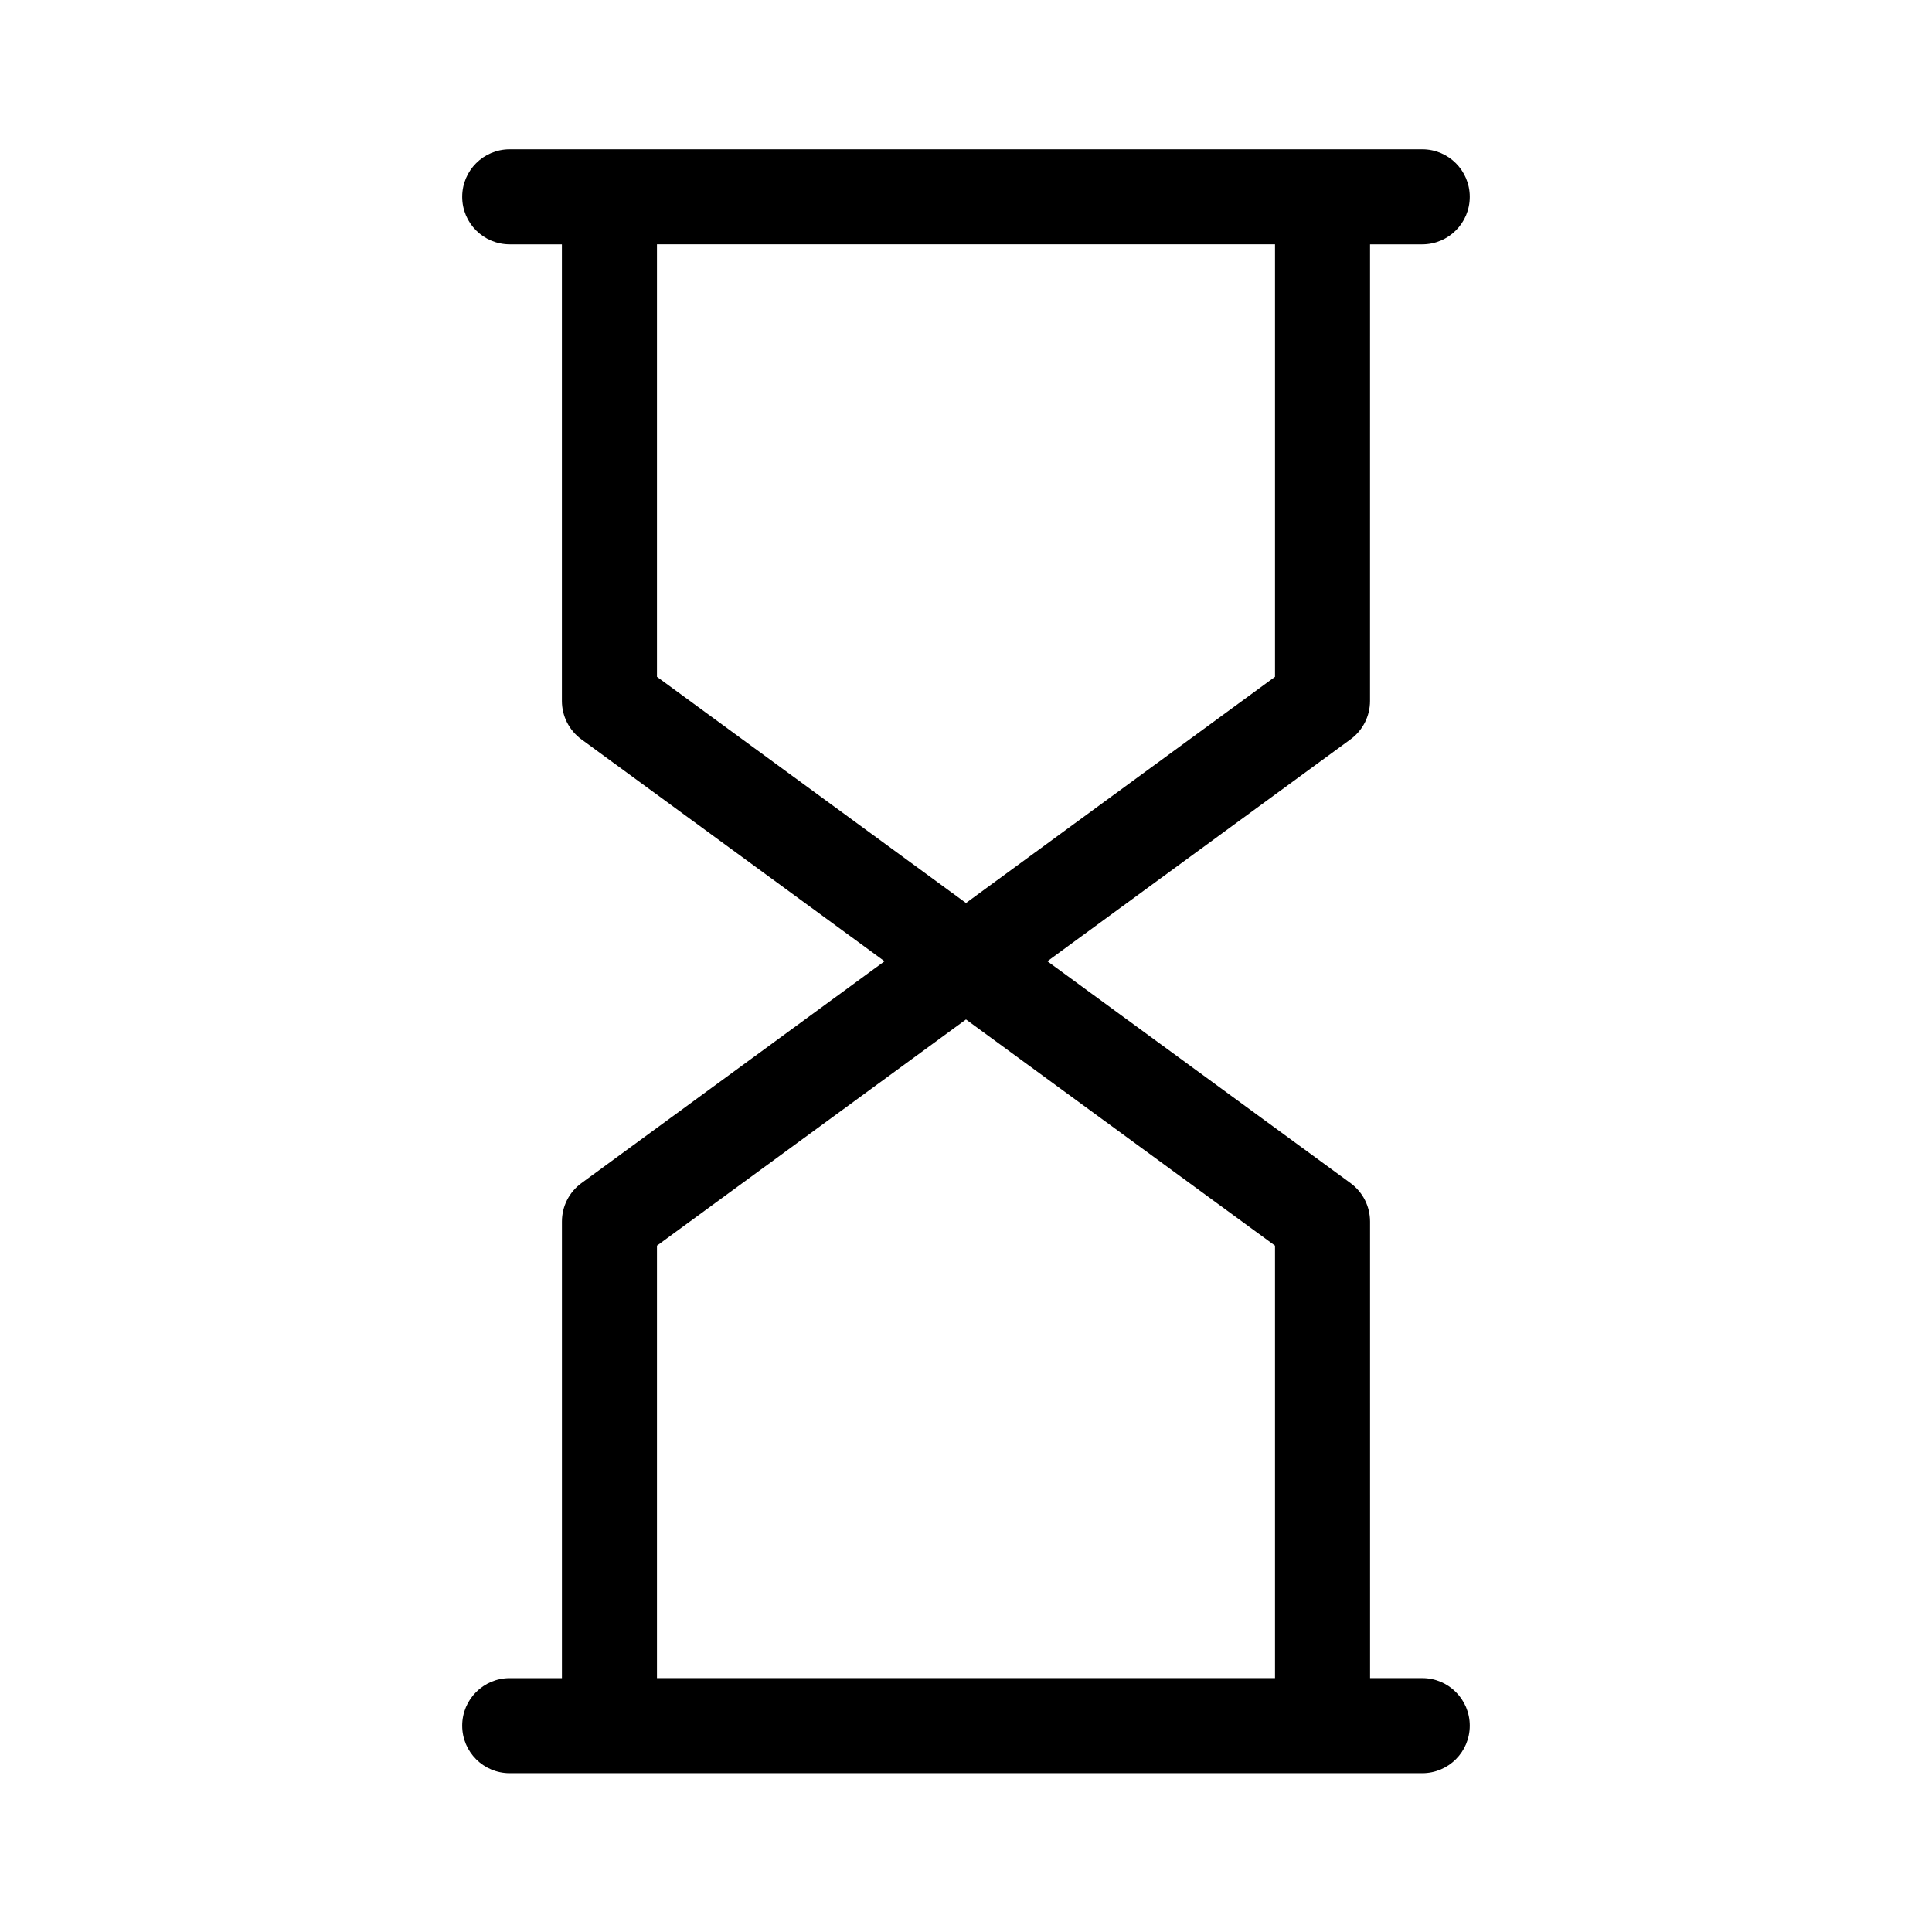
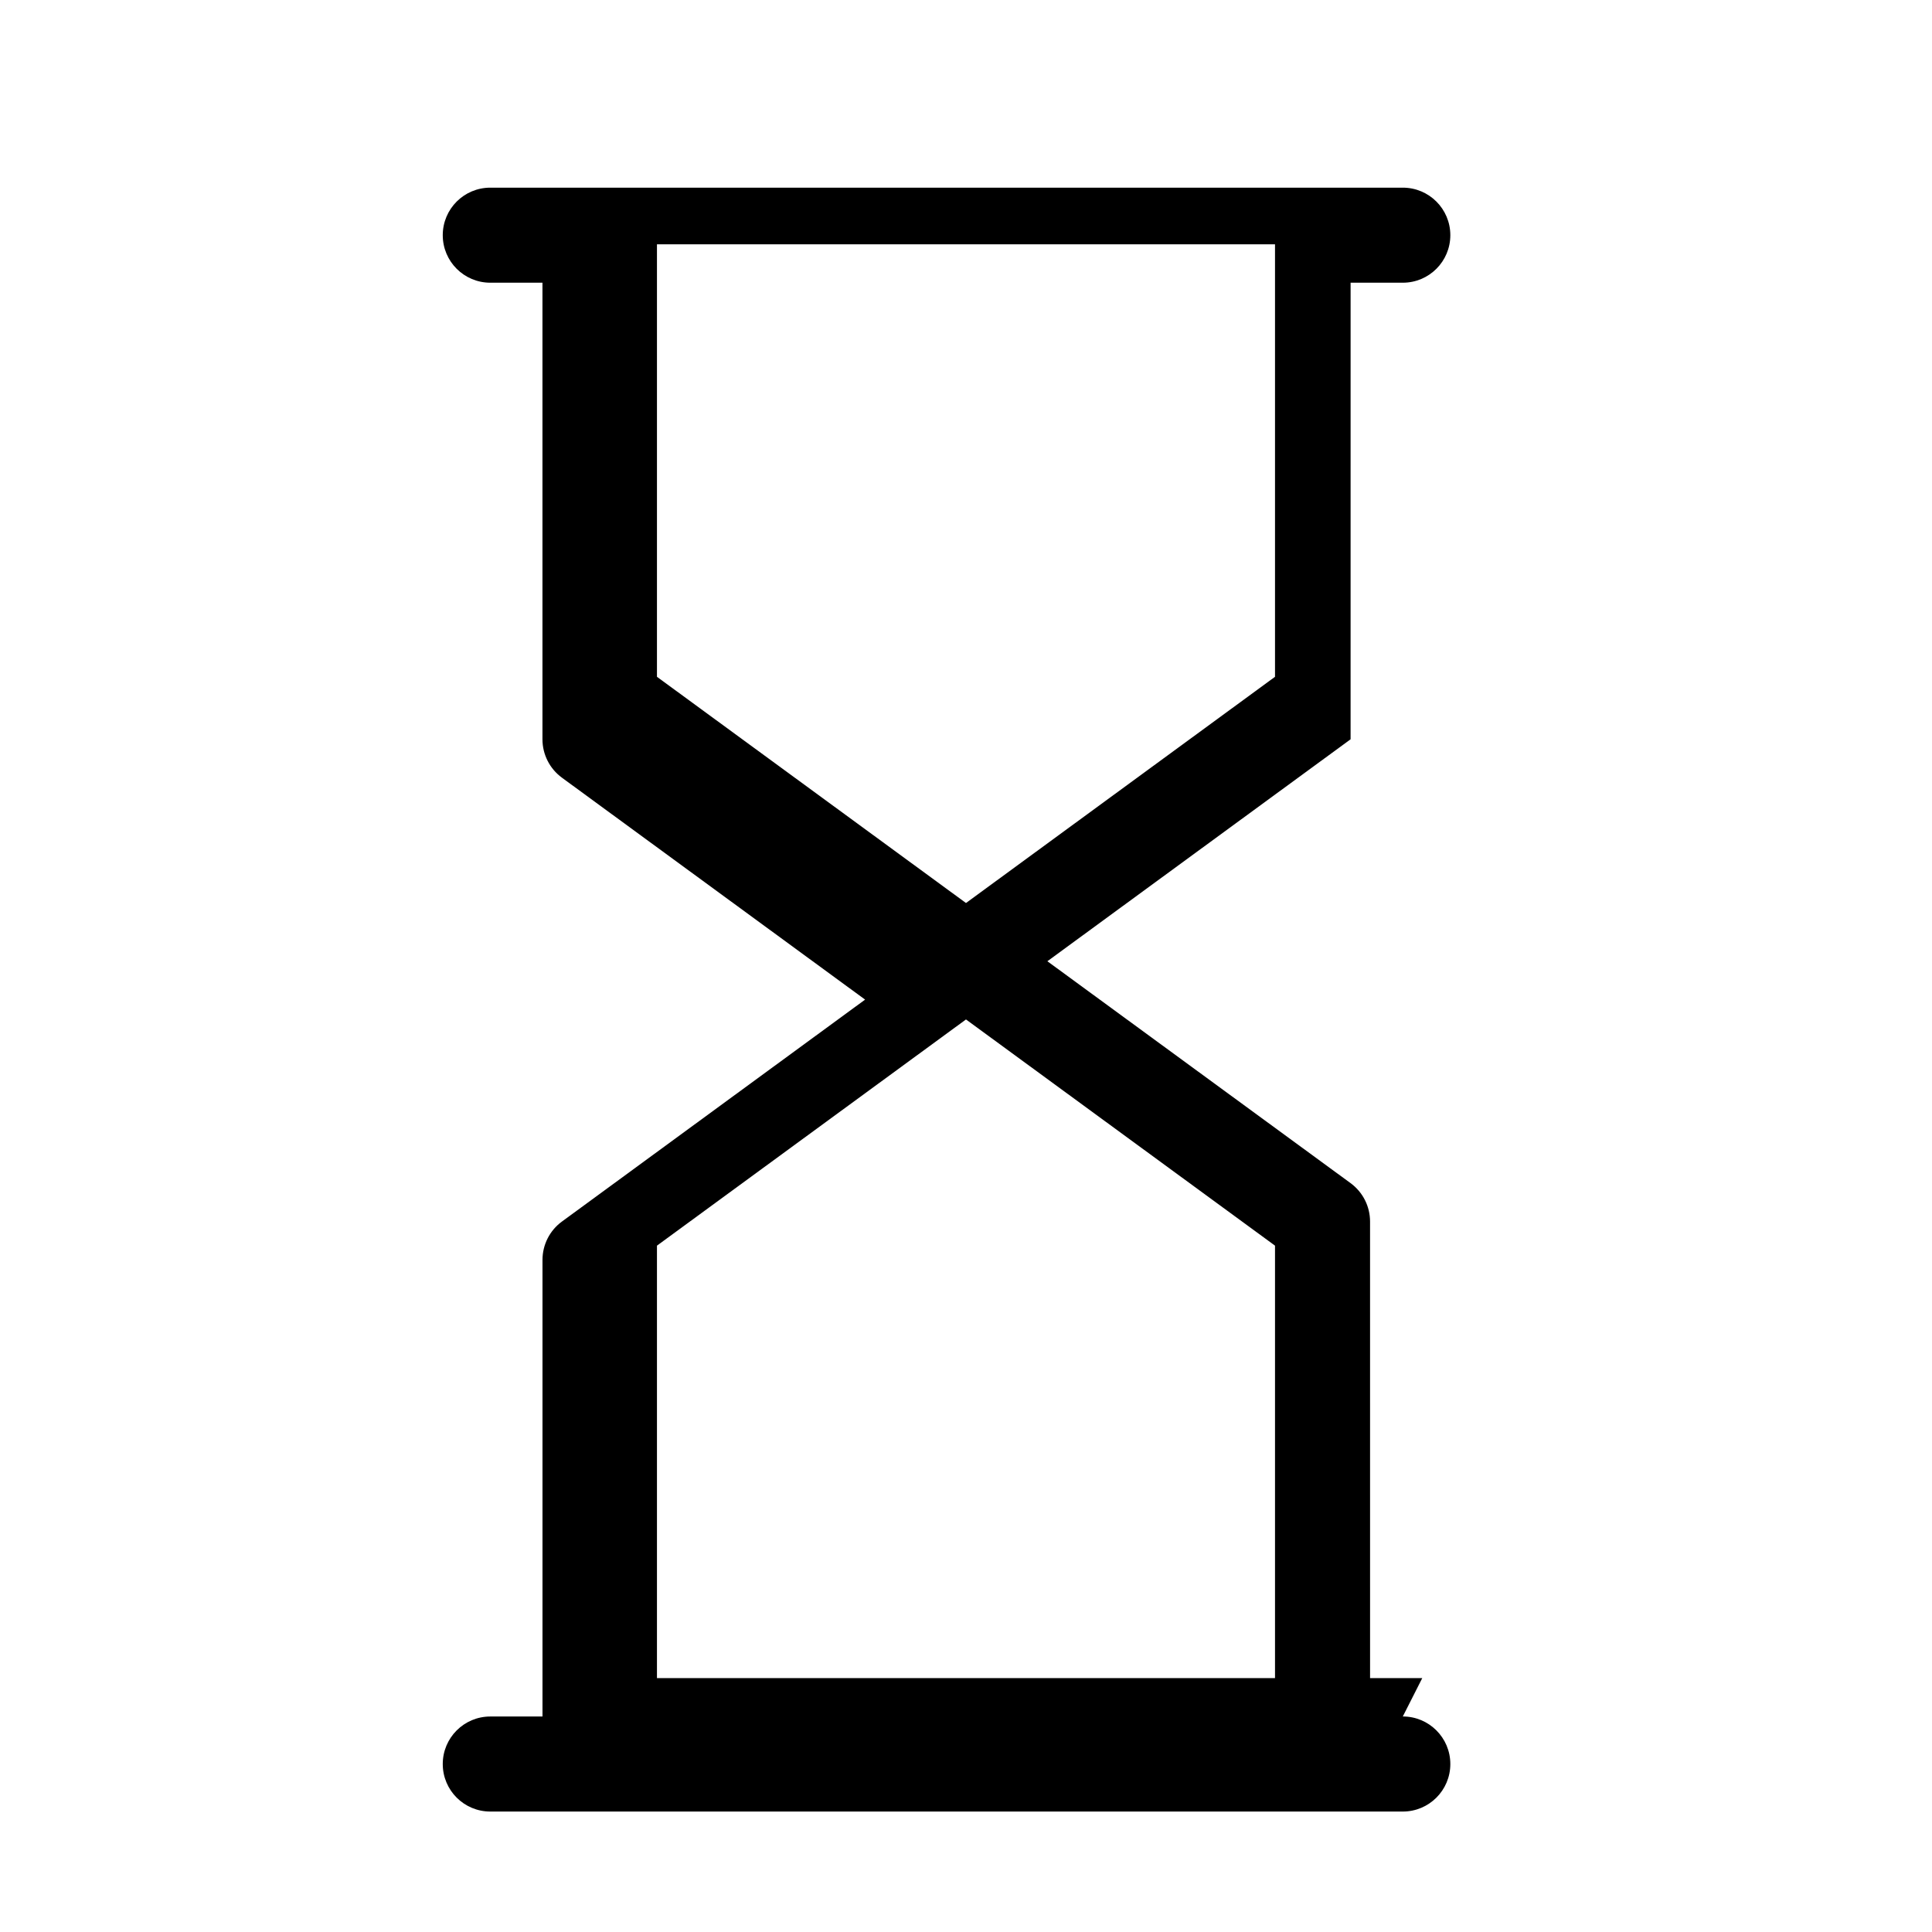
<svg xmlns="http://www.w3.org/2000/svg" fill="#000000" width="800px" height="800px" version="1.1" viewBox="144 144 512 512">
-   <path d="m520.91 588.72h-13.828l-0.004-121c0-4.016-1.914-7.793-5.152-10.168l-80.359-58.812 80.352-58.82c3.246-2.371 5.152-6.152 5.152-10.168l0.004-121h13.836c6.957 0 12.594-5.637 12.594-12.594 0-6.957-5.637-12.594-12.594-12.594h-241.83c-6.957 0-12.594 5.637-12.594 12.594 0 6.957 5.637 12.594 12.594 12.594h13.828v121c0 4.016 1.914 7.793 5.152 10.168l80.352 58.82-80.344 58.816c-3.246 2.371-5.152 6.152-5.152 10.168v121h-13.836c-6.957 0-12.594 5.637-12.594 12.594 0 6.957 5.637 12.594 12.594 12.594h241.83c6.957 0 12.594-5.637 12.594-12.594 0-6.957-5.637-12.602-12.594-12.602zm-202.81-379.97h163.79v114.61l-81.895 59.949-81.895-59.949zm0 379.97v-114.61l81.895-59.945 81.895 59.945v114.61z" />
+   <path d="m520.91 588.72h-13.828l-0.004-121c0-4.016-1.914-7.793-5.152-10.168l-80.359-58.812 80.352-58.82l0.004-121h13.836c6.957 0 12.594-5.637 12.594-12.594 0-6.957-5.637-12.594-12.594-12.594h-241.83c-6.957 0-12.594 5.637-12.594 12.594 0 6.957 5.637 12.594 12.594 12.594h13.828v121c0 4.016 1.914 7.793 5.152 10.168l80.352 58.82-80.344 58.816c-3.246 2.371-5.152 6.152-5.152 10.168v121h-13.836c-6.957 0-12.594 5.637-12.594 12.594 0 6.957 5.637 12.594 12.594 12.594h241.83c6.957 0 12.594-5.637 12.594-12.594 0-6.957-5.637-12.602-12.594-12.602zm-202.81-379.97h163.79v114.61l-81.895 59.949-81.895-59.949zm0 379.97v-114.61l81.895-59.945 81.895 59.945v114.61z" />
</svg>